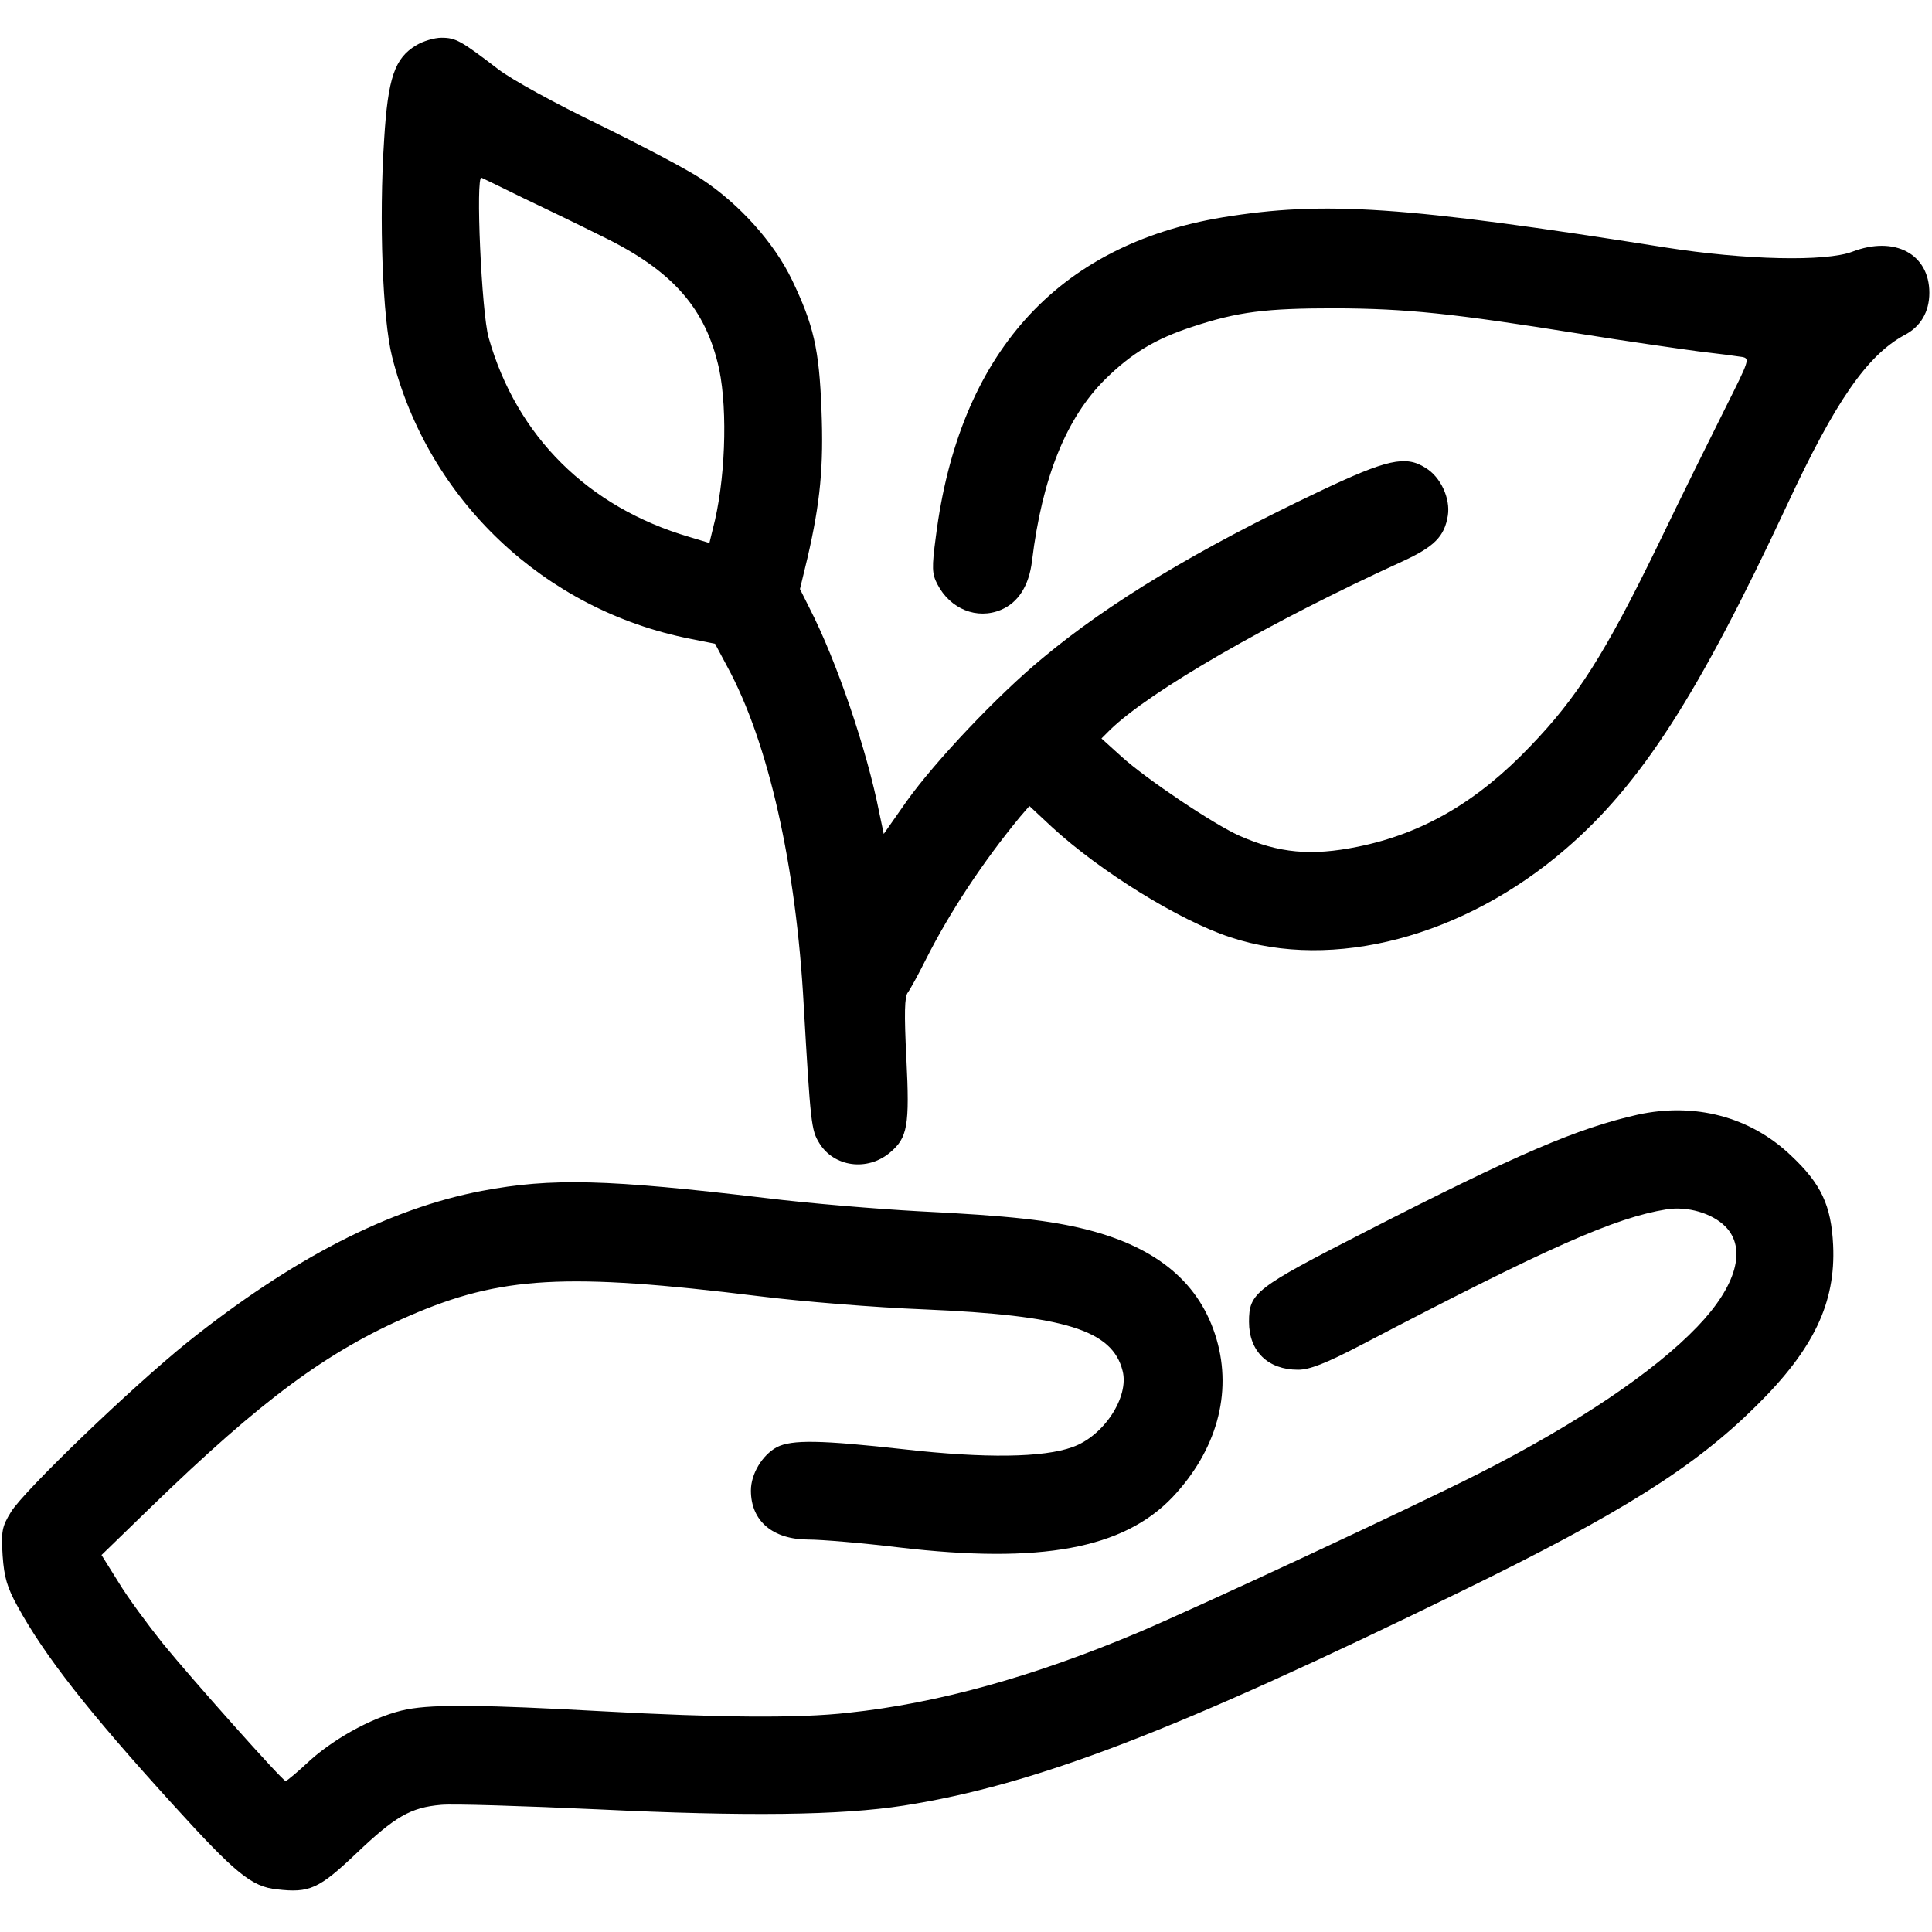
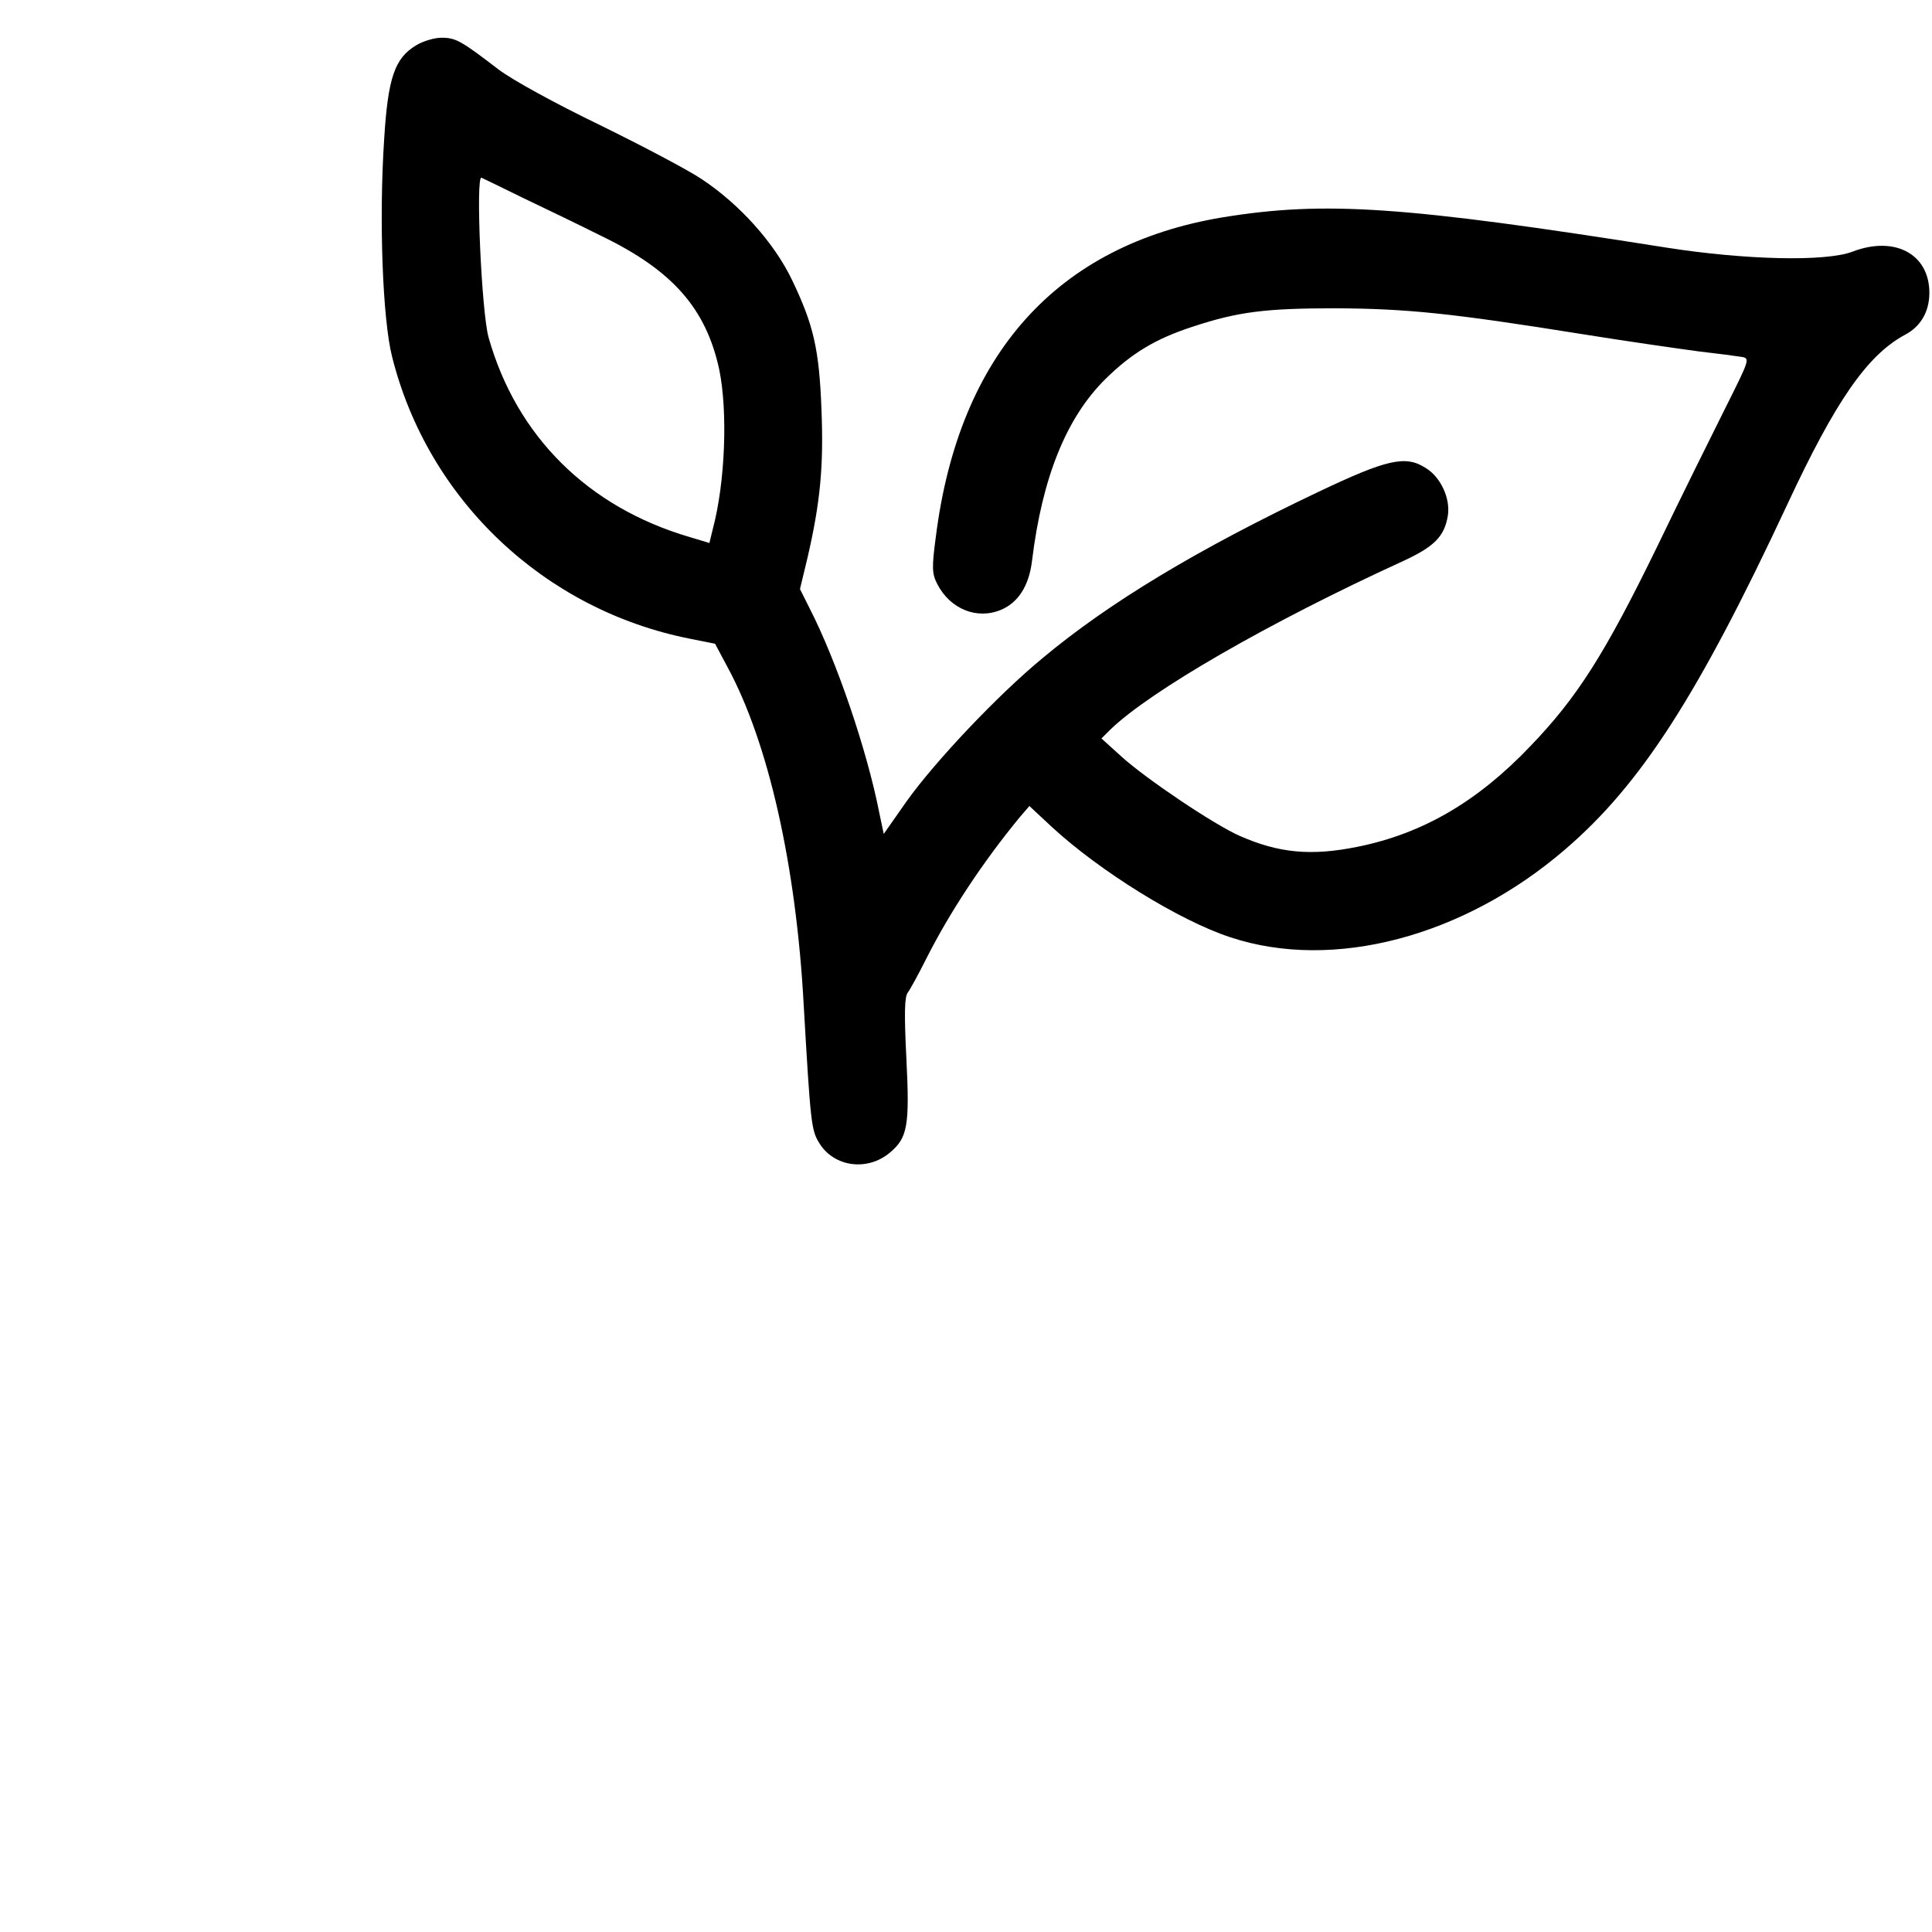
<svg xmlns="http://www.w3.org/2000/svg" preserveAspectRatio="xMidYMid meet" viewBox="0 0 512 512" height="512pt" width="512pt" version="1.0">
  <g stroke="none" fill="#000000" transform="translate(0,512) scale(0.1,-0.1)">
    <path d="M1103 5000 c-57 -34 -75 -86 -85 -250 -14 -212 -4 -476 21 -575 95 -380 404 -672 791 -748 l65 -13 32 -60 c109 -200 183 -527 203 -899 18 -312 20 -330 41 -364 39 -64 128 -76 188 -25 46 39 52 70 43 249 -6 120 -5 164 4 175 6 8 28 48 48 88 63 125 151 258 249 377 l25 29 60 -56 c127 -117 338 -248 473 -292 272 -90 618 1 888 234 200 172 352 409 587 912 128 275 212 396 311 450 43 22 66 62 66 112 0 103 -92 152 -204 109 -71 -27 -284 -22 -494 11 -695 110 -905 124 -1175 80 -439 -73 -699 -363 -760 -847 -11 -82 -10 -98 4 -125 34 -66 105 -95 169 -68 45 19 74 63 82 130 27 221 91 379 194 481 70 69 133 107 231 139 121 40 194 49 380 49 188 -1 307 -13 650 -68 118 -19 258 -39 310 -46 52 -6 105 -13 117 -15 21 -4 18 -10 -43 -132 -35 -70 -118 -237 -183 -372 -138 -283 -211 -398 -335 -527 -140 -147 -285 -232 -458 -267 -123 -25 -209 -17 -313 29 -68 30 -248 151 -313 210 l-53 48 23 23 c106 103 422 285 774 446 85 39 112 66 121 122 7 45 -19 102 -59 126 -53 34 -102 23 -283 -63 -322 -153 -556 -294 -732 -441 -119 -98 -285 -274 -360 -379 l-61 -87 -12 57 c-32 163 -112 400 -185 542 l-25 50 20 83 c34 147 43 243 37 392 -6 161 -21 225 -78 344 -47 98 -138 200 -239 267 -37 25 -159 89 -271 144 -118 57 -231 119 -268 147 -99 76 -113 84 -151 84 -19 0 -49 -9 -67 -20z m282 -404 c55 -26 150 -72 210 -102 188 -91 276 -192 311 -353 23 -112 16 -299 -17 -423 l-9 -37 -53 16 c-269 79 -458 267 -532 528 -19 66 -35 431 -19 424 5 -2 54 -26 109 -53z" />
-     <path d="M4340 2166 c-159 -36 -315 -102 -723 -311 -291 -149 -307 -161 -307 -238 0 -78 50 -127 130 -127 30 0 72 16 168 66 495 259 672 337 808 359 56 9 121 -10 156 -45 58 -58 30 -158 -74 -266 -115 -120 -319 -257 -577 -388 -177 -90 -746 -355 -904 -422 -277 -117 -532 -188 -769 -213 -132 -15 -342 -13 -653 4 -309 17 -443 19 -516 5 -79 -15 -185 -71 -256 -134 -33 -31 -63 -56 -66 -56 -8 0 -251 273 -325 364 -40 50 -94 123 -118 163 l-45 72 133 129 c290 281 465 411 683 505 242 105 414 115 926 52 112 -14 309 -30 438 -35 374 -16 499 -55 526 -163 18 -69 -50 -173 -133 -202 -77 -28 -232 -30 -444 -6 -225 25 -299 26 -339 6 -39 -21 -69 -71 -69 -115 0 -81 58 -130 153 -130 33 0 142 -9 241 -21 375 -44 593 -3 723 133 117 124 159 275 117 419 -43 147 -155 242 -342 290 -99 25 -204 37 -447 49 -110 6 -292 21 -405 35 -421 50 -568 54 -753 19 -246 -47 -502 -179 -780 -401 -150 -121 -434 -394 -468 -450 -24 -39 -26 -51 -22 -116 4 -57 12 -84 39 -133 72 -132 189 -281 412 -526 167 -184 209 -218 276 -225 86 -10 111 1 210 95 103 98 144 122 225 129 31 3 218 -3 416 -12 393 -19 643 -16 810 10 349 55 717 196 1482 570 420 205 615 328 778 490 152 150 210 273 203 425 -5 106 -32 163 -112 238 -108 103 -255 141 -406 108z" />
  </g>
</svg>